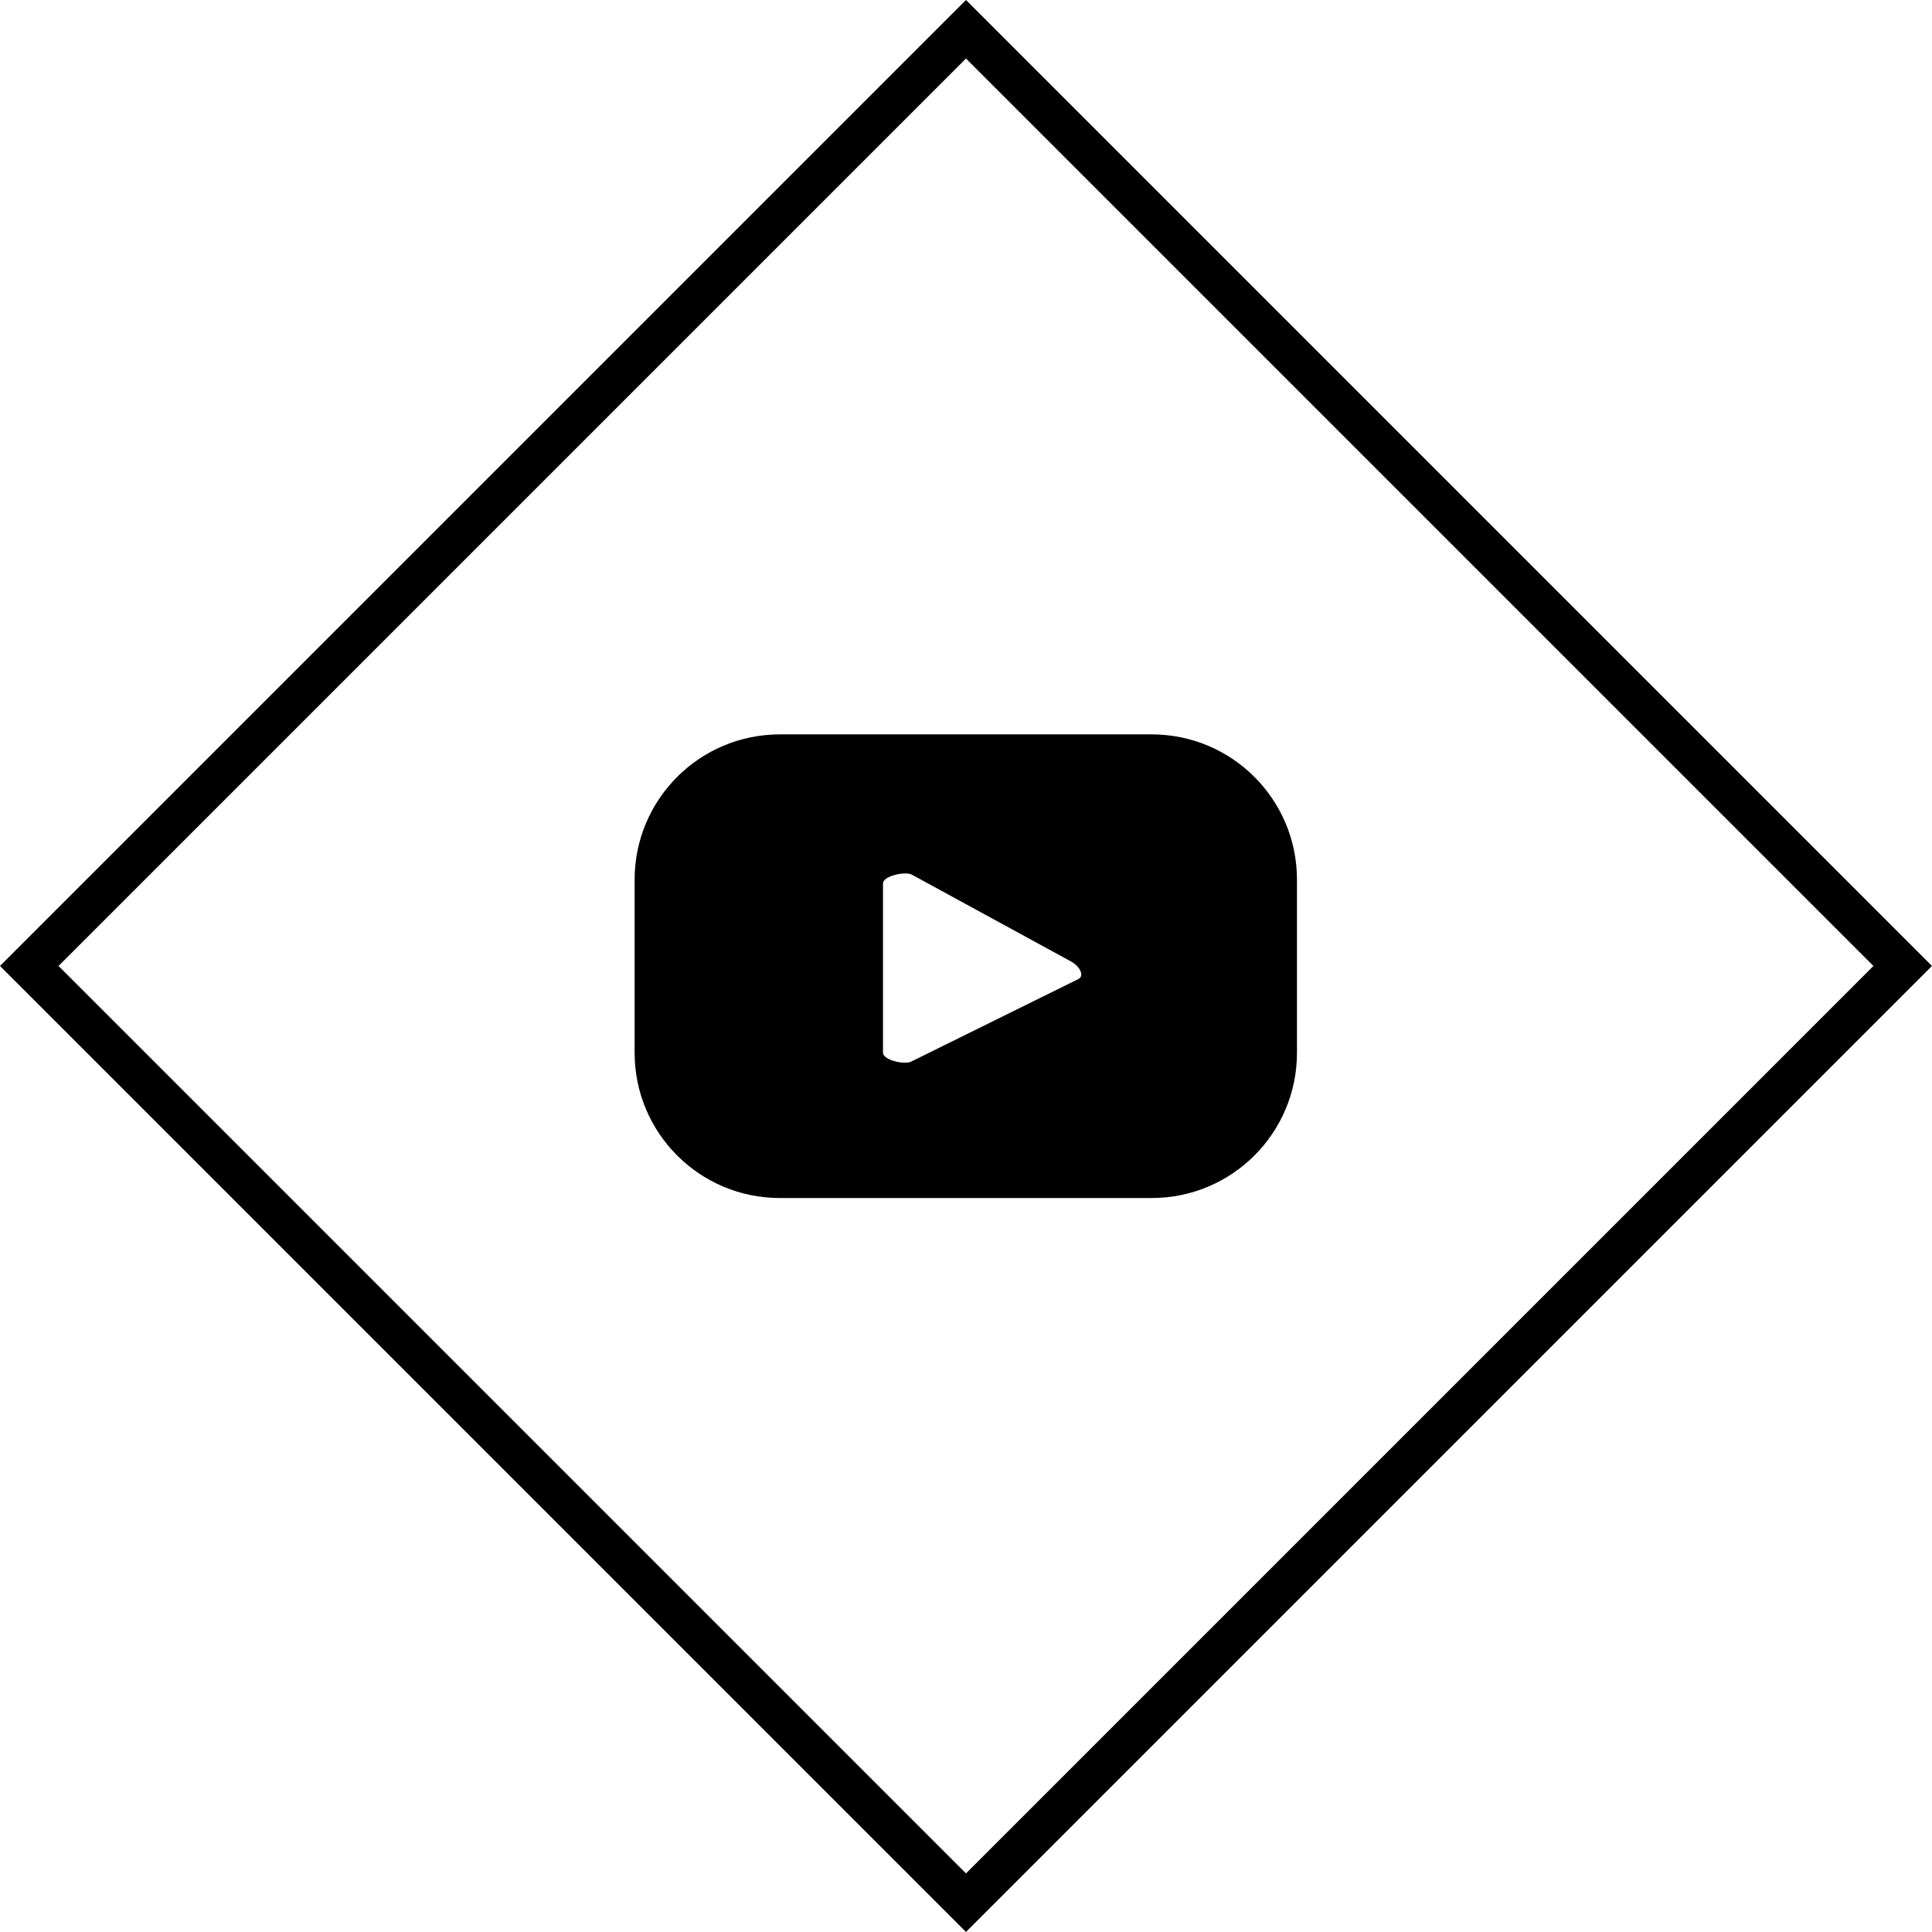
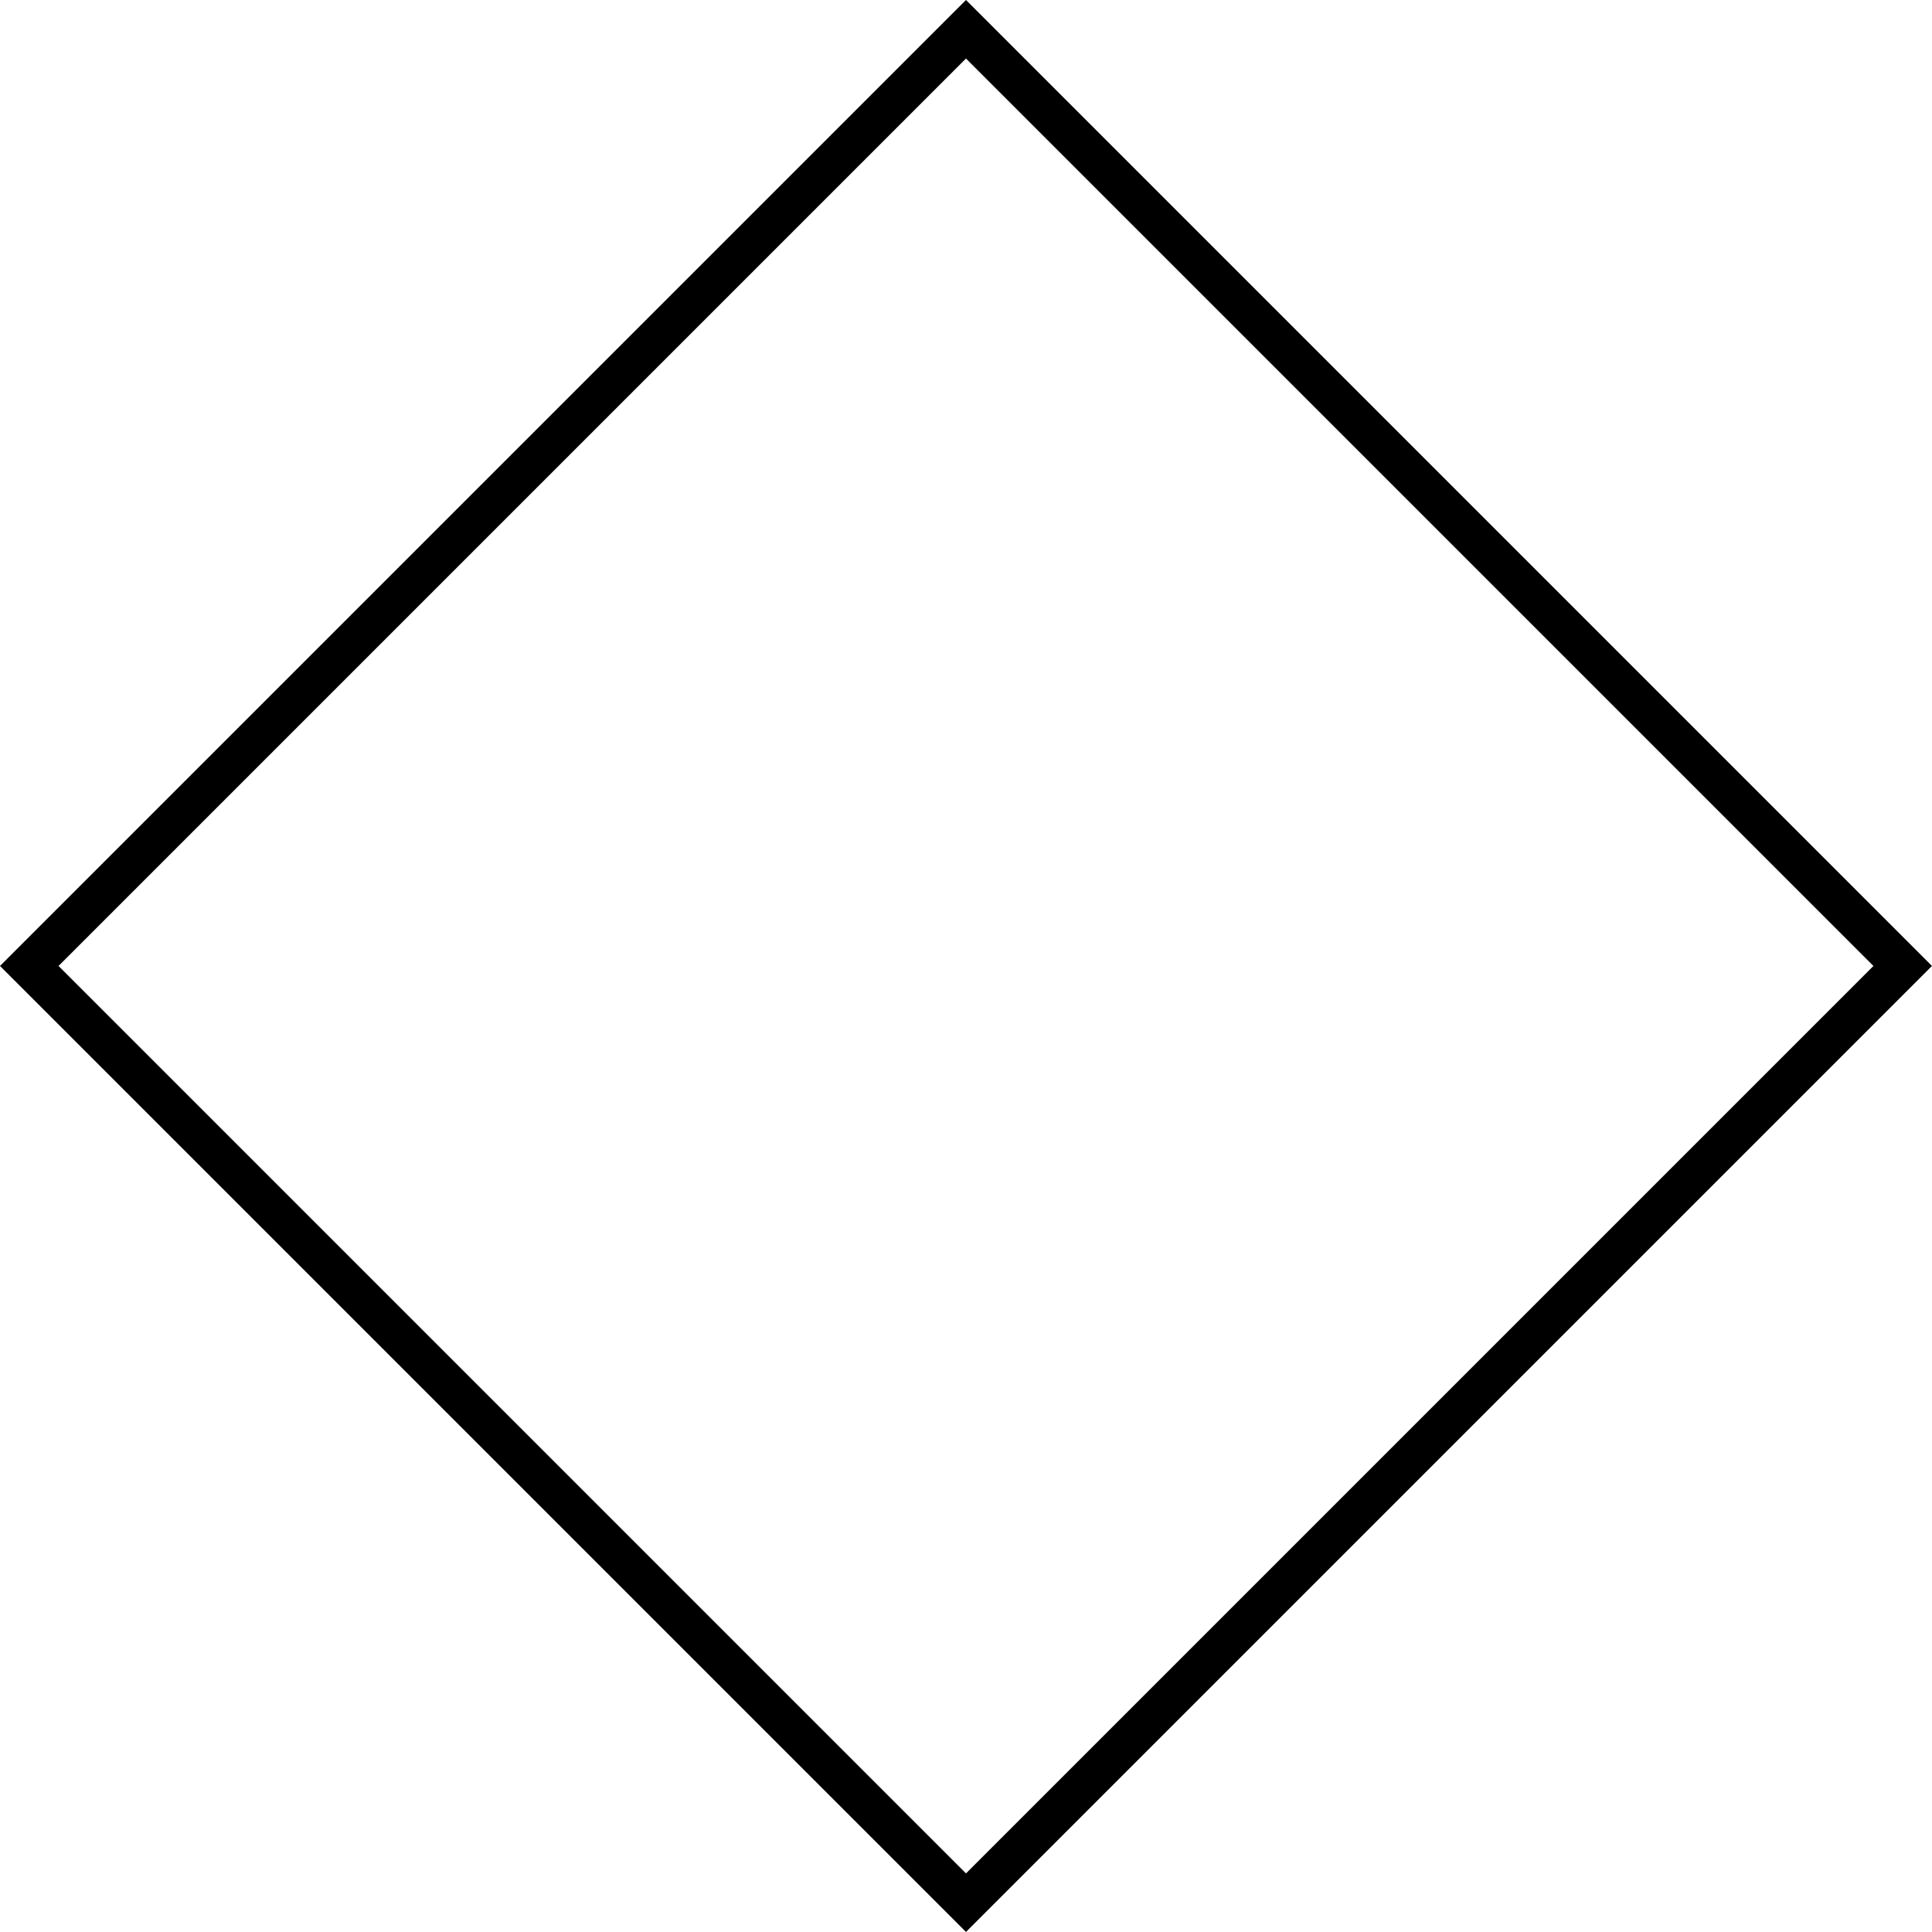
<svg xmlns="http://www.w3.org/2000/svg" version="1.1" id="Calque_1" x="0px" y="0px" viewBox="0 0 46.67 46.67" enable-background="new 0 0 46.67 46.67" xml:space="preserve">
  <g id="Groupe_3">
</g>
  <g>
    <g id="Calque_1_00000041254108795457518560000013089668883000185499_">
      <g id="Groupe_2307" transform="translate(-887 -16906.951)">
        <g id="Rectangle_152" transform="translate(933.669 16930.285) rotate(135)">
          <rect x="0.5" y="0.5" fill="none" stroke="#000000" width="32" height="32" />
        </g>
      </g>
    </g>
    <g id="Mode_Isolation_00000044864381568173365130000004282936582435700906_" transform="translate(0)">
-       <path id="Tracé_4995_00000097461815961581894500000013173564804614397824_" d="M31.33,21.25c0-1.94-1.57-3.51-3.51-3.51l0,0    h-8.98c-1.94,0-3.51,1.57-3.51,3.51l0,0v4.18c0,1.94,1.57,3.51,3.51,3.51l0,0h8.98c1.94,0,3.51-1.57,3.51-3.51l0,0V21.25z     M26.05,23.65l-4.03,1.99c-0.16,0.09-0.69-0.03-0.69-0.21v-4.09c0-0.18,0.54-0.3,0.7-0.21l3.85,2.1    C26.05,23.32,26.22,23.56,26.05,23.65L26.05,23.65z" />
-     </g>
+       </g>
  </g>
</svg>